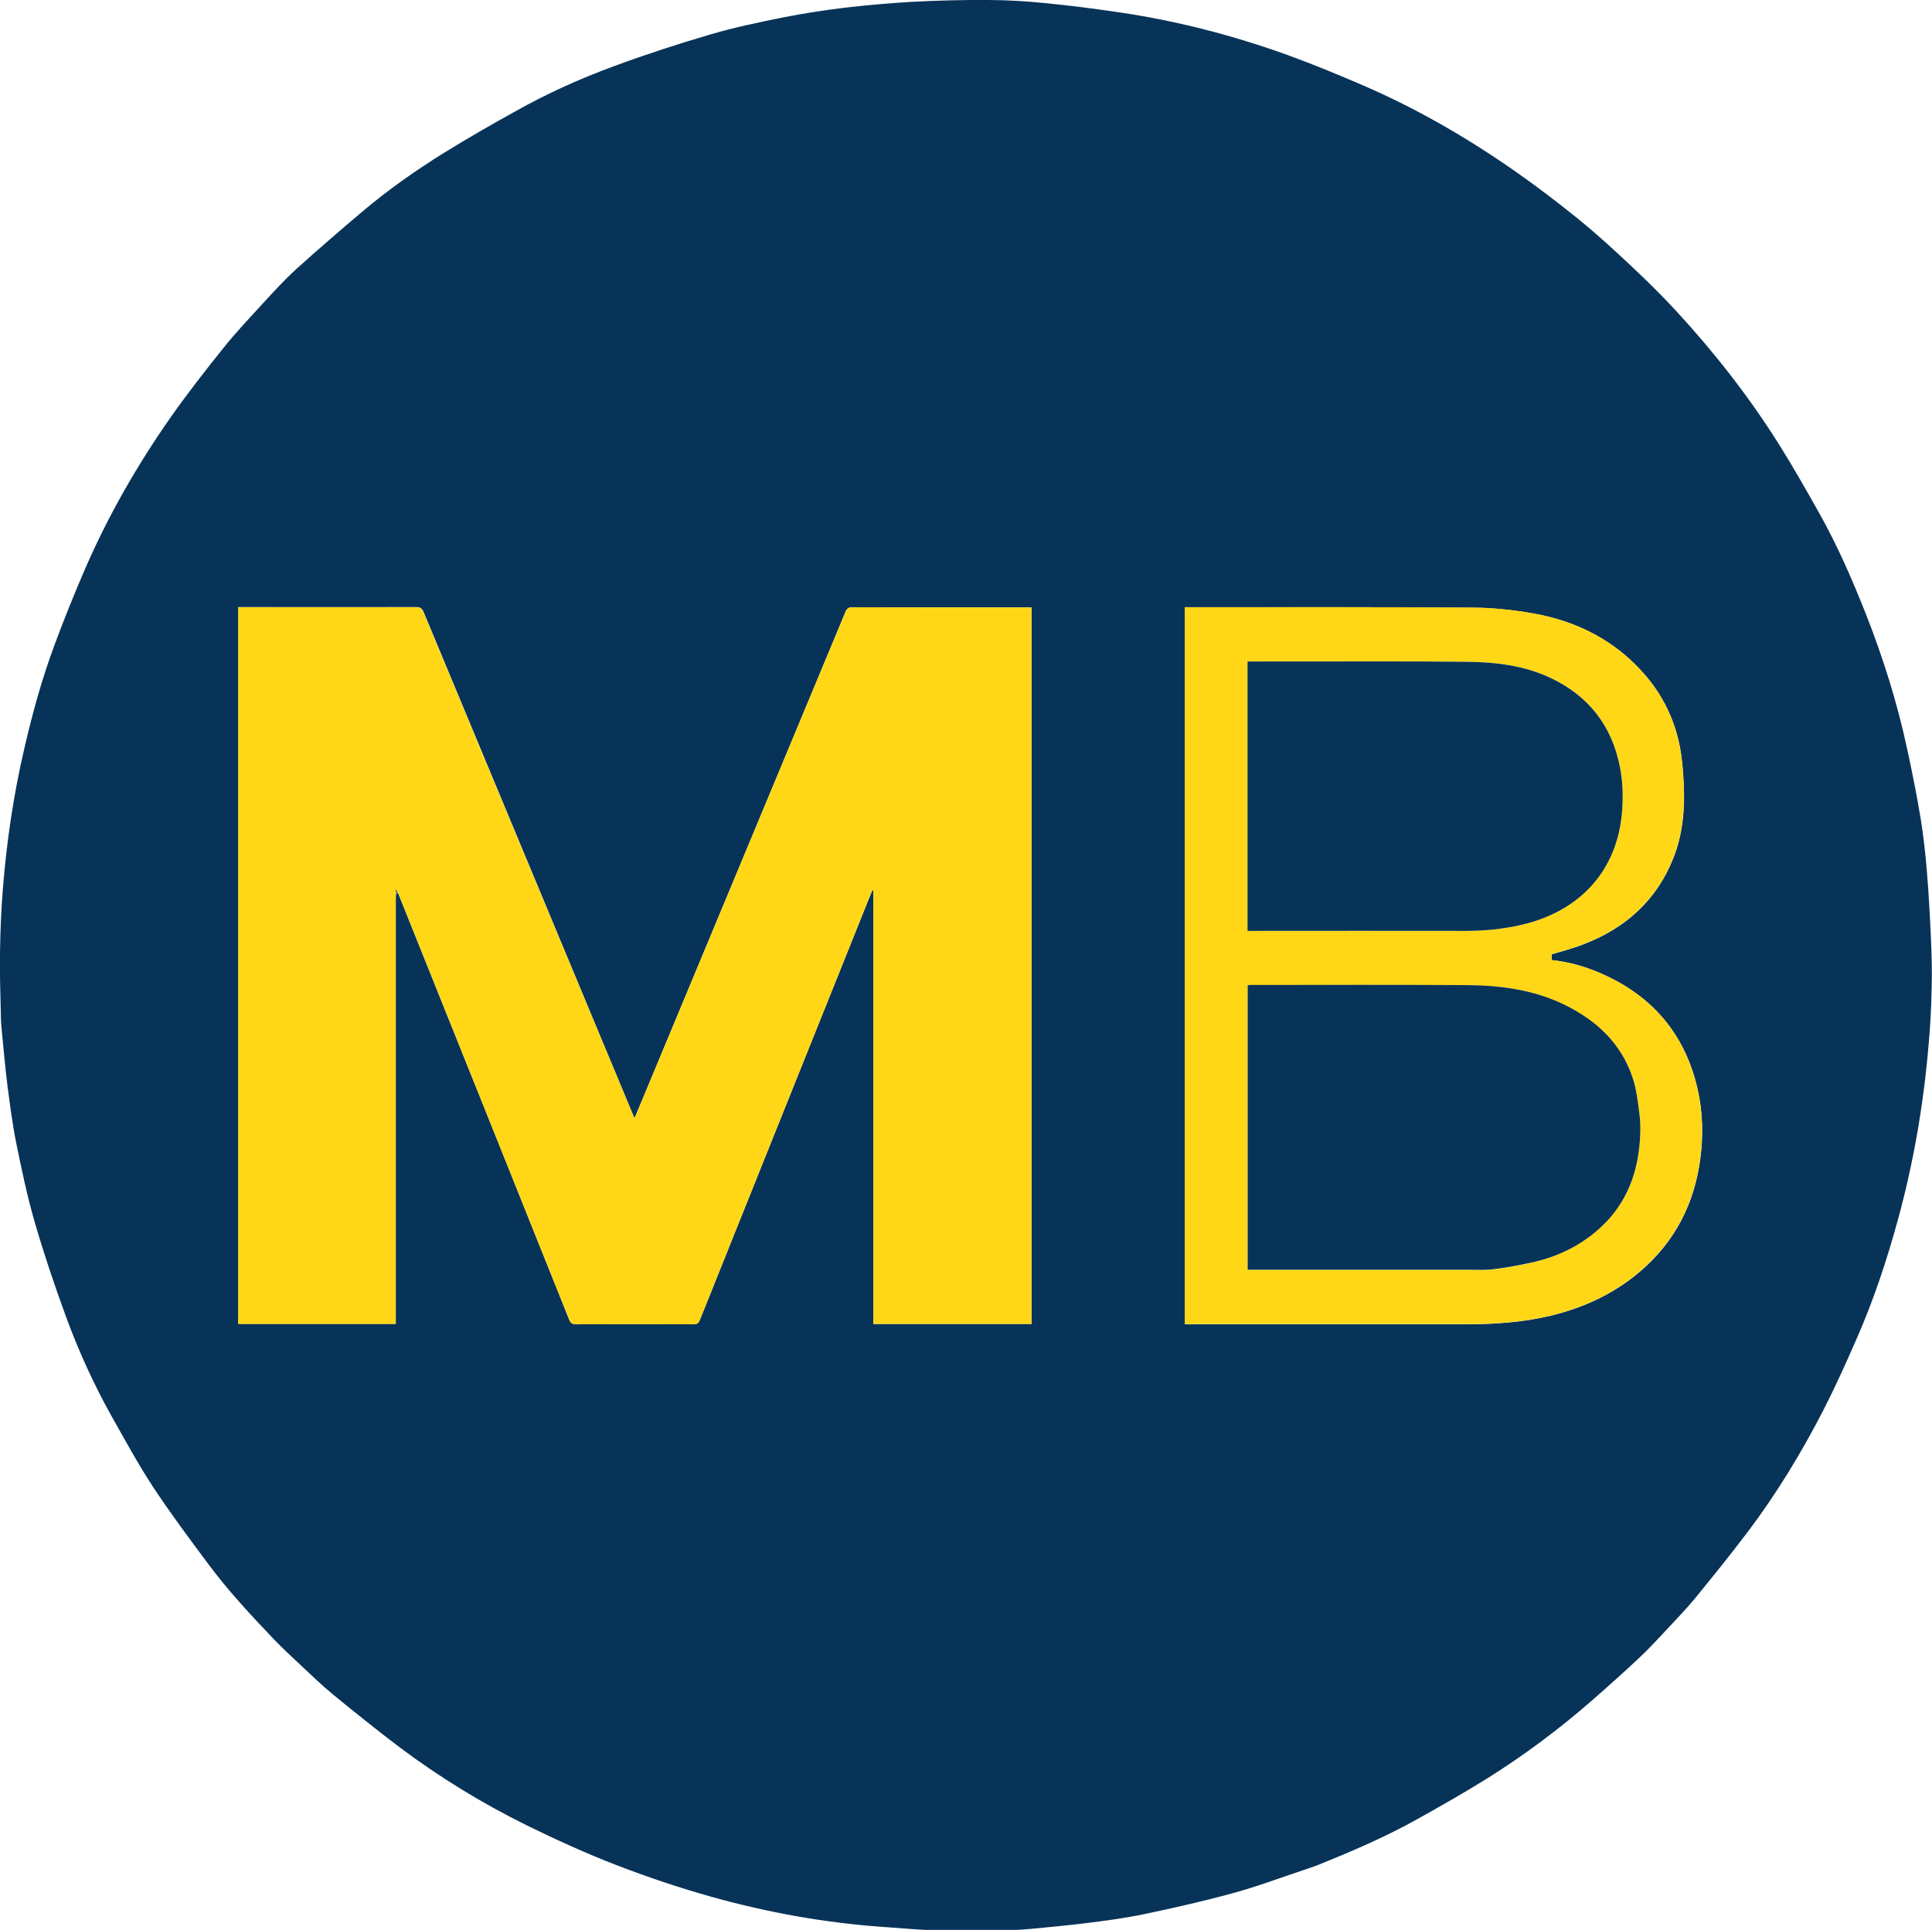
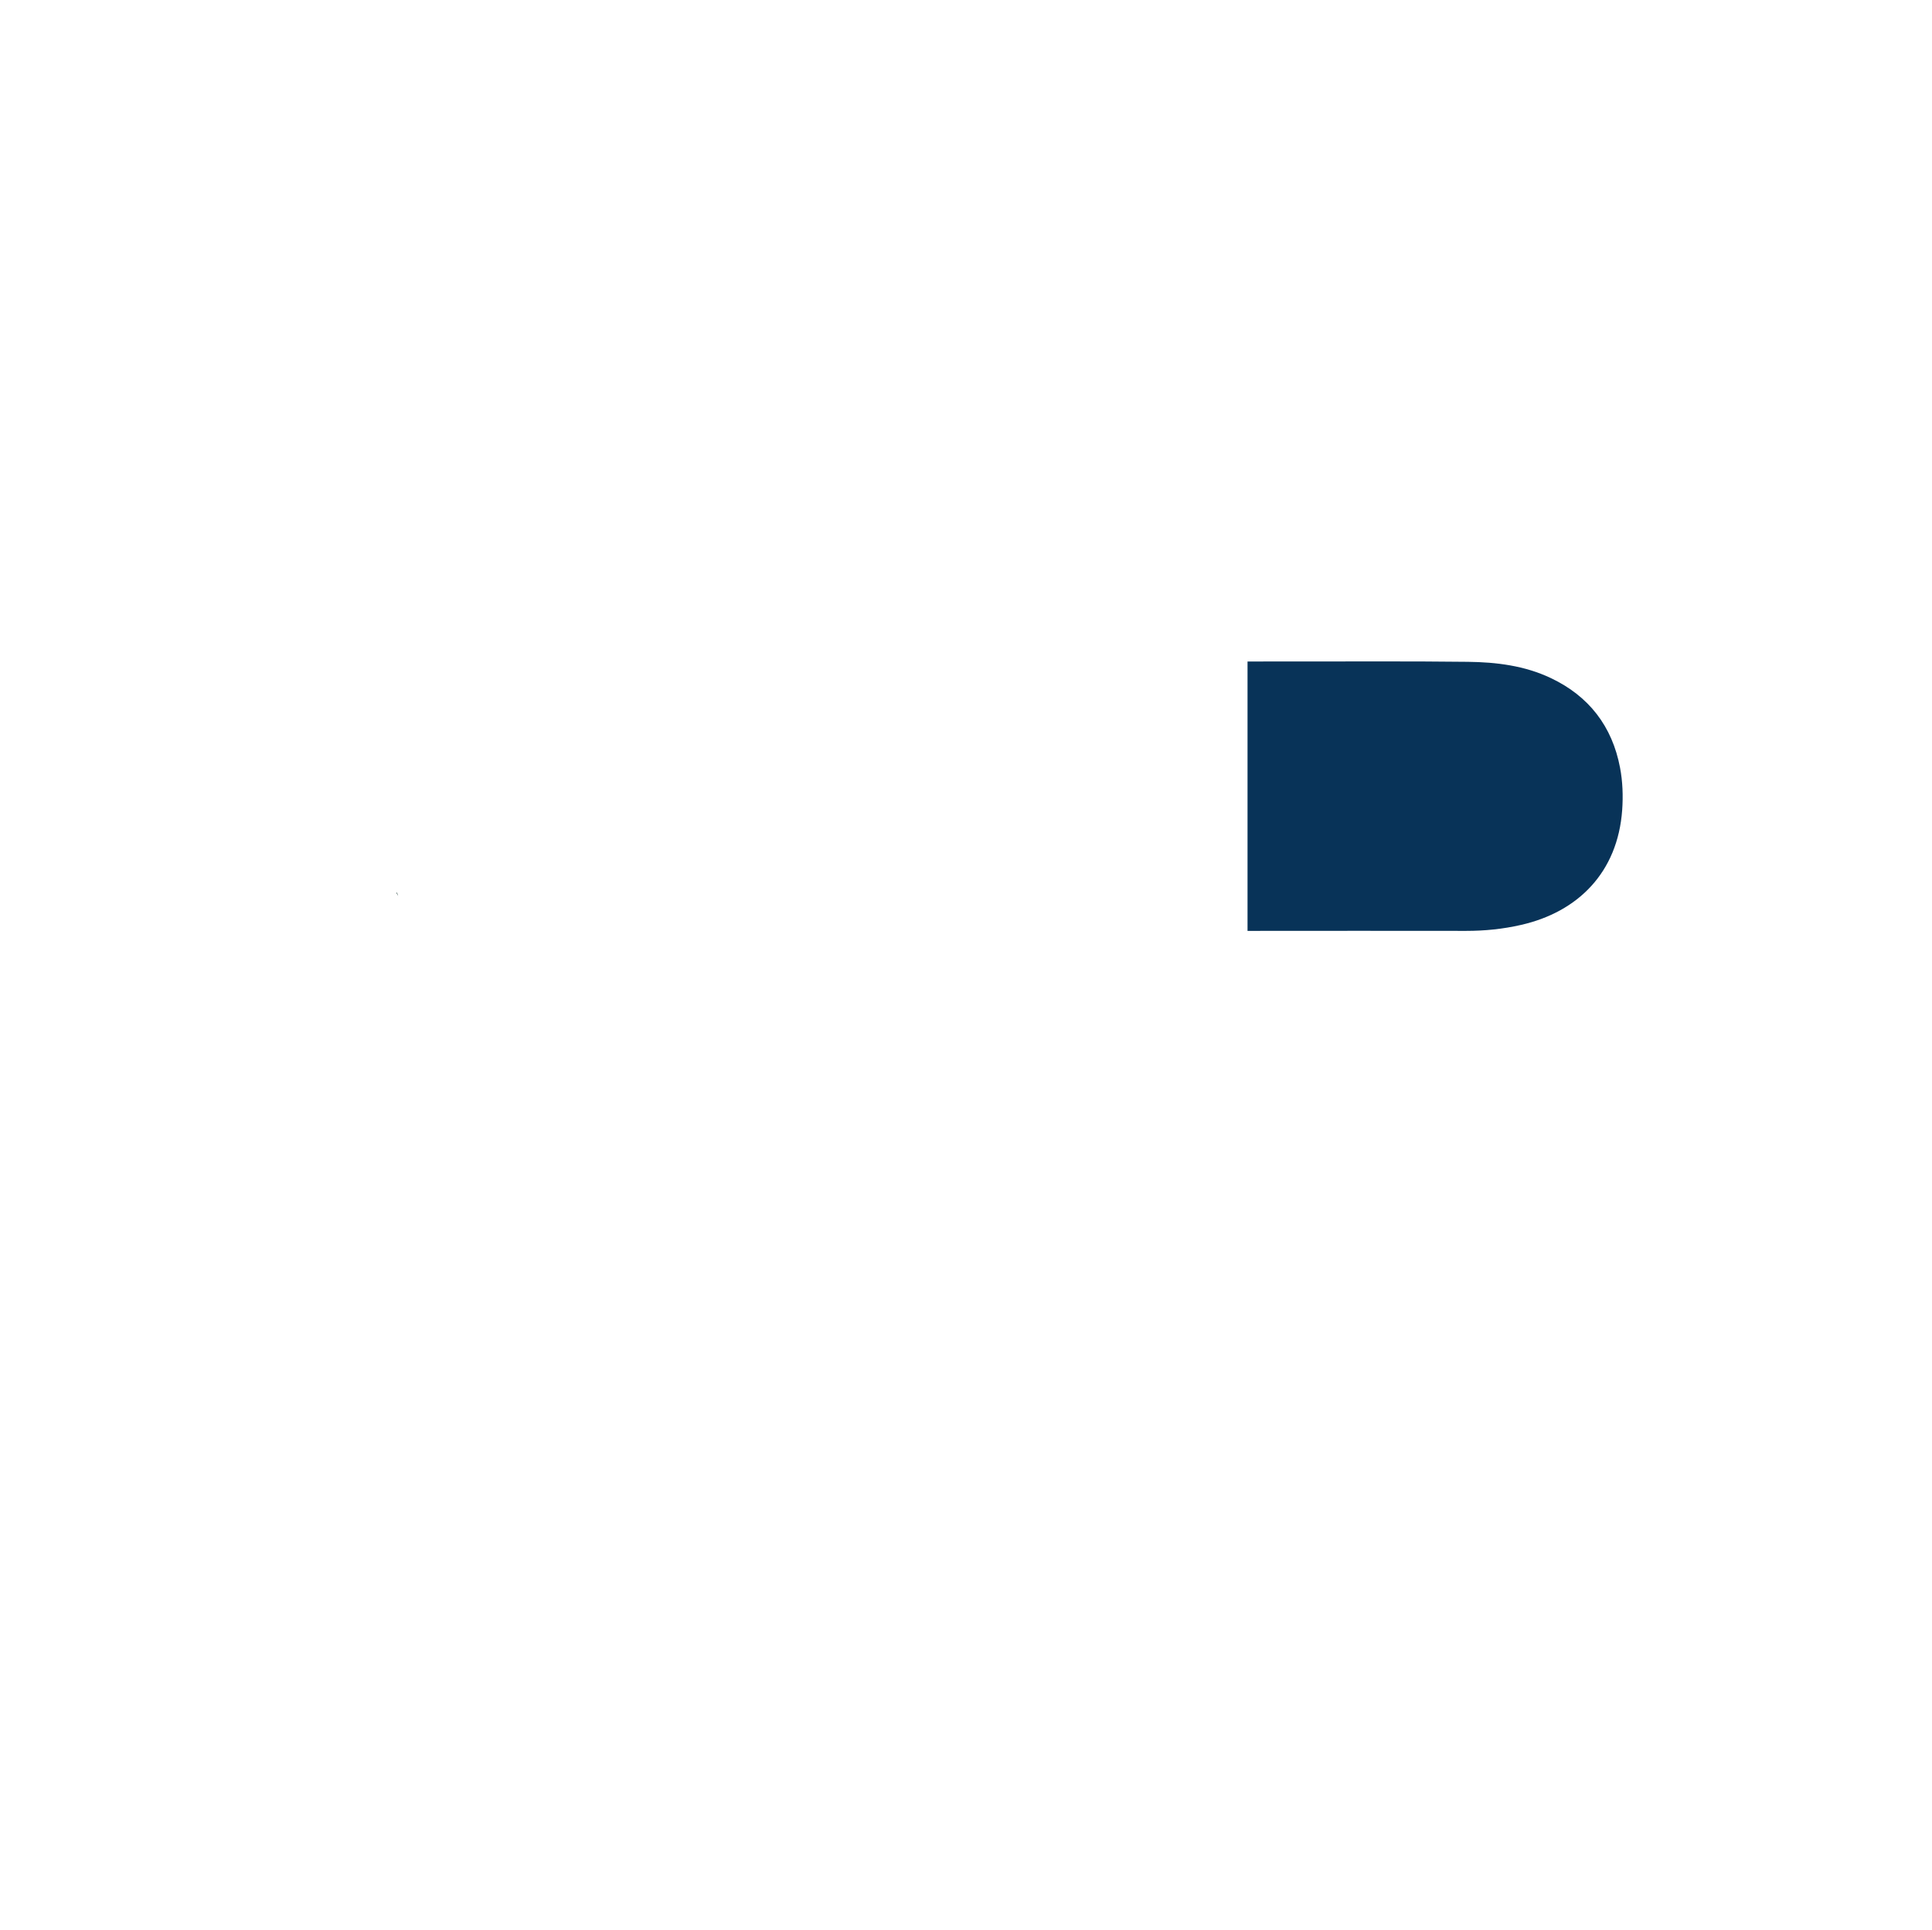
<svg xmlns="http://www.w3.org/2000/svg" version="1.1" id="Layer_1" x="0px" y="0px" viewBox="0 0 1168 1167" style="enable-background:new 0 0 1168 1167;" xml:space="preserve">
  <style type="text/css">
	.st0{fill:#083358;}
	.st1{fill:#FFD717;}
	.st2{fill:#35514C;}
</style>
-   <path class="st0" d="M788.1,1130.8c-14.4,4.8-28.4,10.1-42.8,14c-17.9,4.9-36,9-54.2,12.8c-11.1,2.3-22.4,3.8-33.6,5.2  c-11.4,1.5-22.9,2.4-34.4,3.6c-3.4,0.3-6.9,0.6-10.4,0.6c-13.9,0.3-27.7,0.8-41.6,0.5c-12.5-0.3-25-1.4-37.5-2.3  c-35-2.5-69.4-8.7-103.1-18.1c-19.6-5.5-39-12-57.9-19.3c-18.2-7-36.1-15.2-53.7-23.8c-27.2-13.4-53-29.2-77.3-47.4  c-13.6-10.3-26.9-21-40.1-31.8c-6.6-5.4-12.8-11.4-19.1-17.3c-5.6-5.3-11.3-10.5-16.7-16.1c-14-14.7-27.8-29.5-39.9-45.8  c-11.4-15.3-22.8-30.6-33.3-46.5c-9.1-13.9-17-28.5-25.2-43c-10.7-19.2-19.8-39.2-27.4-59.9C33,777.4,26.6,758.3,21,739.1  c-4.6-15.9-8-32.2-11.3-48.5c-2.2-11-3.6-22.2-5.1-33.3c-1.4-11.2-2.4-22.5-3.5-33.8c-0.4-3.6-0.6-7.3-0.6-10.9  c-0.3-12.2-0.7-24.4-0.5-36.5c0.2-13.1,0.7-26.3,1.8-39.4c2.3-28.5,6.5-56.7,13-84.5c4.9-21.2,10.7-42.2,18.3-62.6  c5.8-15.6,12-31,18.6-46.2c14-32.1,31.4-62.4,51.5-91.1c10.2-14.5,21.2-28.6,32.3-42.4c7.7-9.6,16.3-18.6,24.6-27.7  c6.1-6.6,12.2-13.3,18.9-19.4c13.1-11.8,26.5-23.4,40-34.8c15.5-13.1,32.1-24.8,49.3-35.5c14.2-8.8,28.7-17.1,43.3-25.2  c19.2-10.8,39.2-19.8,59.9-27.4c19-7,38.3-13.3,57.7-19c14.6-4.3,29.5-7.4,44.4-10.4c12.2-2.4,24.5-4.3,36.8-5.8  c13.6-1.6,27.3-2.8,41-3.6c15.2-0.8,30.5-1.2,45.7-1.1c11.3,0,22.7,0.7,34,1.8c15.5,1.5,31,3.5,46.4,5.8  c34.5,5.1,68.2,13.9,101,25.7c15.4,5.6,30.6,11.9,45.7,18.4c31.9,13.8,61.9,31.1,90.4,50.9c13.5,9.4,26.7,19.4,39.5,29.8  c11.1,9,21.7,18.7,32.1,28.5c9.3,8.7,18.4,17.7,27.1,27.1c23,25,43.9,51.6,62,80.4c8.7,13.8,16.7,28,24.7,42.2  c10.9,19.4,19.8,39.9,28,60.6c10.5,26.7,19.1,54.1,25.1,82.2c3,13.9,5.8,27.8,8.1,41.9c1.7,10.4,2.8,20.9,3.7,31.4  c1.1,13.1,1.8,26.2,2.4,39.3c0.5,10.5,0.8,21,0.5,31.5c-0.2,11.3-0.8,22.5-1.8,33.7c-3,35.9-9,71.3-18.5,106  c-6.7,24.6-14.7,48.7-24.9,72c-6.4,14.7-13,29.3-20.3,43.6c-13.2,25.6-28.1,50.2-45.5,73.3c-10.3,13.6-21,26.9-31.8,40.1  c-5.4,6.6-11.3,12.7-17.1,18.9c-5.6,6-11.2,12.1-17.2,17.7c-9.3,8.7-18.8,17.2-28.4,25.6c-19.7,17.2-40.6,32.8-62.7,46.7  c-13.9,8.7-28.2,16.8-42.5,24.8c-19.6,11-40.3,19.8-61.1,28.2C793.4,1129,790.9,1129.8,788.1,1130.8 M239.7,539.7  c0.2,0,0.4,0,0.9,0.4c0.1,0.2,0.2,0.3,0.3,0.5C275.3,626.3,309.7,712,344,797.7c0.9,2.3,1.9,3.1,4.4,3.1c23.6-0.1,47.2-0.1,70.8,0  c2.1,0,3.1-0.6,3.9-2.6c34.3-85.6,68.7-171.2,103-256.8c0.4-1,0.9-2,1.3-3.1c0.2,0.1,0.4,0.1,0.6,0.2c0,87.3,0,174.7,0,262.1  c32,0,63.8,0,95.6,0c0-144.5,0-288.8,0-433.3c-1.2,0-2.1,0-3.1,0c-35,0-70,0-105.1-0.1c-2.4,0-3.4,0.8-4.3,2.9  c-41.4,99.5-82.9,199-124.3,298.5c-1,2.4-2,4.8-3.2,7.6c-0.5-1.1-0.7-1.7-1-2.3c-42.2-101.4-84.4-202.6-126.5-303.8  c-1-2.4-2.2-3-4.6-3c-34.7,0.1-69.4,0-104.2,0c-1.1,0-2.1,0-3.2,0c0,144.7,0,289,0,433.4c31.7,0,63.3,0,95.2,0c0-1.5,0-2.7,0-4  c0-84.4,0-168.8,0-253.3C239.3,542.1,239.3,540.9,239.7,539.7 M720.6,367.2c-1.4,0-2.9,0-4.2,0c0,144.8,0,289,0,433.6  c1.4,0,2.6,0,3.8,0c55.4,0,110.7,0,166.1,0c17,0,33.8-1.1,50.4-5c22-5.2,41.6-14.6,58.2-29.9c20.7-19.1,31.3-43.3,33.7-71.2  c1.2-13.9,0.2-27.6-3.5-41c-8.6-31.5-28.7-53-58.5-65.6c-9.1-3.9-18.6-6.5-28.5-7.5c0-1.3,0-2.5,0-3.5c6.3-1.9,12.5-3.5,18.5-5.8  c25.7-9.7,44.8-26.5,55.1-52.5c5.7-14.5,7-29.7,6.2-45.2c-0.3-6.2-0.8-12.4-1.7-18.5c-2.7-17.1-9.6-32.5-20.6-45.7  c-18.1-21.6-41.7-33.7-69.1-38.5c-11.6-2-23.5-3.3-35.3-3.4C834.4,367,777.8,367.2,720.6,367.2z" />
-   <path class="st1" d="M239.3,539.7c0,1.2-0.1,2.4-0.1,3.6c0,84.4,0,168.8,0,253.3c0,1.3,0,2.5,0,4c-31.8,0-63.4,0-95.2,0  c0-144.4,0-288.7,0-433.4c1.1,0,2.1,0,3.2,0c34.7,0,69.4,0,104.2,0c2.4,0,3.6,0.6,4.6,3c42.1,101.2,84.3,202.5,126.6,303.7  c0.3,0.6,0.5,1.3,1,2.3c1.2-2.8,2.2-5.2,3.2-7.6c41.5-99.5,82.9-199,124.3-298.5c0.9-2.2,1.9-2.9,4.3-2.9c35,0.1,70,0.1,105.1,0.1  c1,0,1.9,0,3.1,0c0,144.5,0,288.8,0,433.3c-31.8,0-63.6,0-95.6,0c0-87.4,0-174.7,0-262.1c-0.2-0.1-0.4-0.1-0.6-0.2  c-0.4,1-0.9,2-1.3,3.1c-34.4,85.6-68.7,171.2-103,256.8c-0.8,2-1.8,2.6-3.9,2.6c-23.6-0.1-47.2-0.1-70.8,0c-2.5,0-3.5-0.8-4.4-3.1  c-34.3-85.7-68.7-171.4-103.1-257.1c-0.1-0.2-0.2-0.3-0.4-0.9c-0.4-0.8-0.7-1.3-1.3-2.3C239.3,538.6,239.3,539.1,239.3,539.7z" />
-   <path class="st1" d="M720.9,367.2c56.9,0,113.6-0.2,170.2,0.2c11.8,0.1,23.7,1.4,35.3,3.4c27.4,4.8,51,16.9,69.1,38.5  c11.1,13.3,18,28.6,20.6,45.7c1,6.1,1.4,12.3,1.7,18.5c0.8,15.4-0.5,30.7-6.2,45.2c-10.2,25.9-29.3,42.8-55.1,52.5  c-6,2.3-12.2,3.9-18.5,5.8c0,1,0,2.2,0,3.5c9.9,1.1,19.4,3.7,28.5,7.5c29.8,12.6,49.9,34.2,58.5,65.6c3.7,13.4,4.7,27.2,3.5,41  c-2.4,27.9-13,52-33.7,71.2c-16.6,15.3-36.3,24.8-58.2,29.9c-16.6,3.9-33.5,5-50.4,5c-55.4,0-110.7,0-166.1,0c-1.2,0-2.4,0-3.8,0  c0-144.5,0-288.8,0-433.6C717.7,367.2,719.1,367.2,720.9,367.2 M972.1,737.7c13.4-14.6,18.7-32.2,19.5-51.5c0.2-4.5,0-9.1-0.6-13.6  c-1-6.8-1.7-13.7-3.8-20.2c-6.9-21.3-22-35.3-41.7-44.9c-18.2-8.9-37.9-11.6-57.8-11.7c-43.7-0.4-87.5-0.1-131.2-0.1  c-0.8,0-1.5,0.1-2.2,0.2c0,57.4,0,114.6,0,172c1.1,0,2,0,2.8,0c43.5,0,87.1,0,130.6,0c5.1,0,10.2,0.3,15.2-0.3  c7.8-1,15.6-2.4,23.2-4.1C943.8,759.4,959.3,751.4,972.1,737.7 M782.4,400c-9.4,0-18.8,0-28.2,0c0,54.5,0,108.6,0,162.9  c1,0,1.7,0,2.5,0c43.2,0,86.5,0,129.7,0c11.2,0,22.2-1.1,33.1-3.6c34.4-7.8,58.5-31.8,61.2-69.5c0.6-8.5,0.3-17.3-1.3-25.6  c-4.7-25-18.8-43.3-41.9-54.2c-15.8-7.5-32.9-9.6-50.1-9.8C852.6,399.9,817.8,400,782.4,400z" />
-   <path class="st2" d="M239.5,539.7c-0.2-0.5-0.3-1.1-0.4-2.3c0.6,1,0.9,1.5,1.2,2.1C240.1,539.7,239.9,539.7,239.5,539.7z" />
-   <path class="st0" d="M972,737.9c-12.7,13.5-28.2,21.6-45.9,25.5c-7.7,1.7-15.4,3.1-23.2,4.1c-5,0.6-10.1,0.3-15.2,0.3  c-43.5,0-87.1,0-130.6,0c-0.9,0-1.8,0-2.8,0c0-57.4,0-114.6,0-172c0.7-0.1,1.5-0.2,2.2-0.2c43.7,0,87.5-0.2,131.2,0.1  c19.9,0.2,39.5,2.9,57.8,11.7c19.7,9.6,34.8,23.6,41.7,44.9c2.1,6.5,2.9,13.4,3.8,20.2c0.6,4.5,0.8,9.1,0.6,13.6  C990.8,705.5,985.5,723.1,972,737.9z" />
+   <path class="st2" d="M239.5,539.7c0.6,1,0.9,1.5,1.2,2.1C240.1,539.7,239.9,539.7,239.5,539.7z" />
  <path class="st0" d="M782.7,400c35.1,0,69.9-0.2,104.7,0.2c17.2,0.2,34.3,2.3,50.1,9.8c23.1,10.9,37.2,29.3,41.9,54.2  c1.6,8.3,1.9,17.1,1.3,25.6c-2.7,37.8-26.8,61.7-61.2,69.5c-10.9,2.5-21.9,3.6-33.1,3.6c-43.2-0.1-86.5,0-129.7,0  c-0.8,0-1.6,0-2.5,0c0-54.3,0-108.4,0-162.9C763.6,400,773,400,782.7,400z" />
</svg>